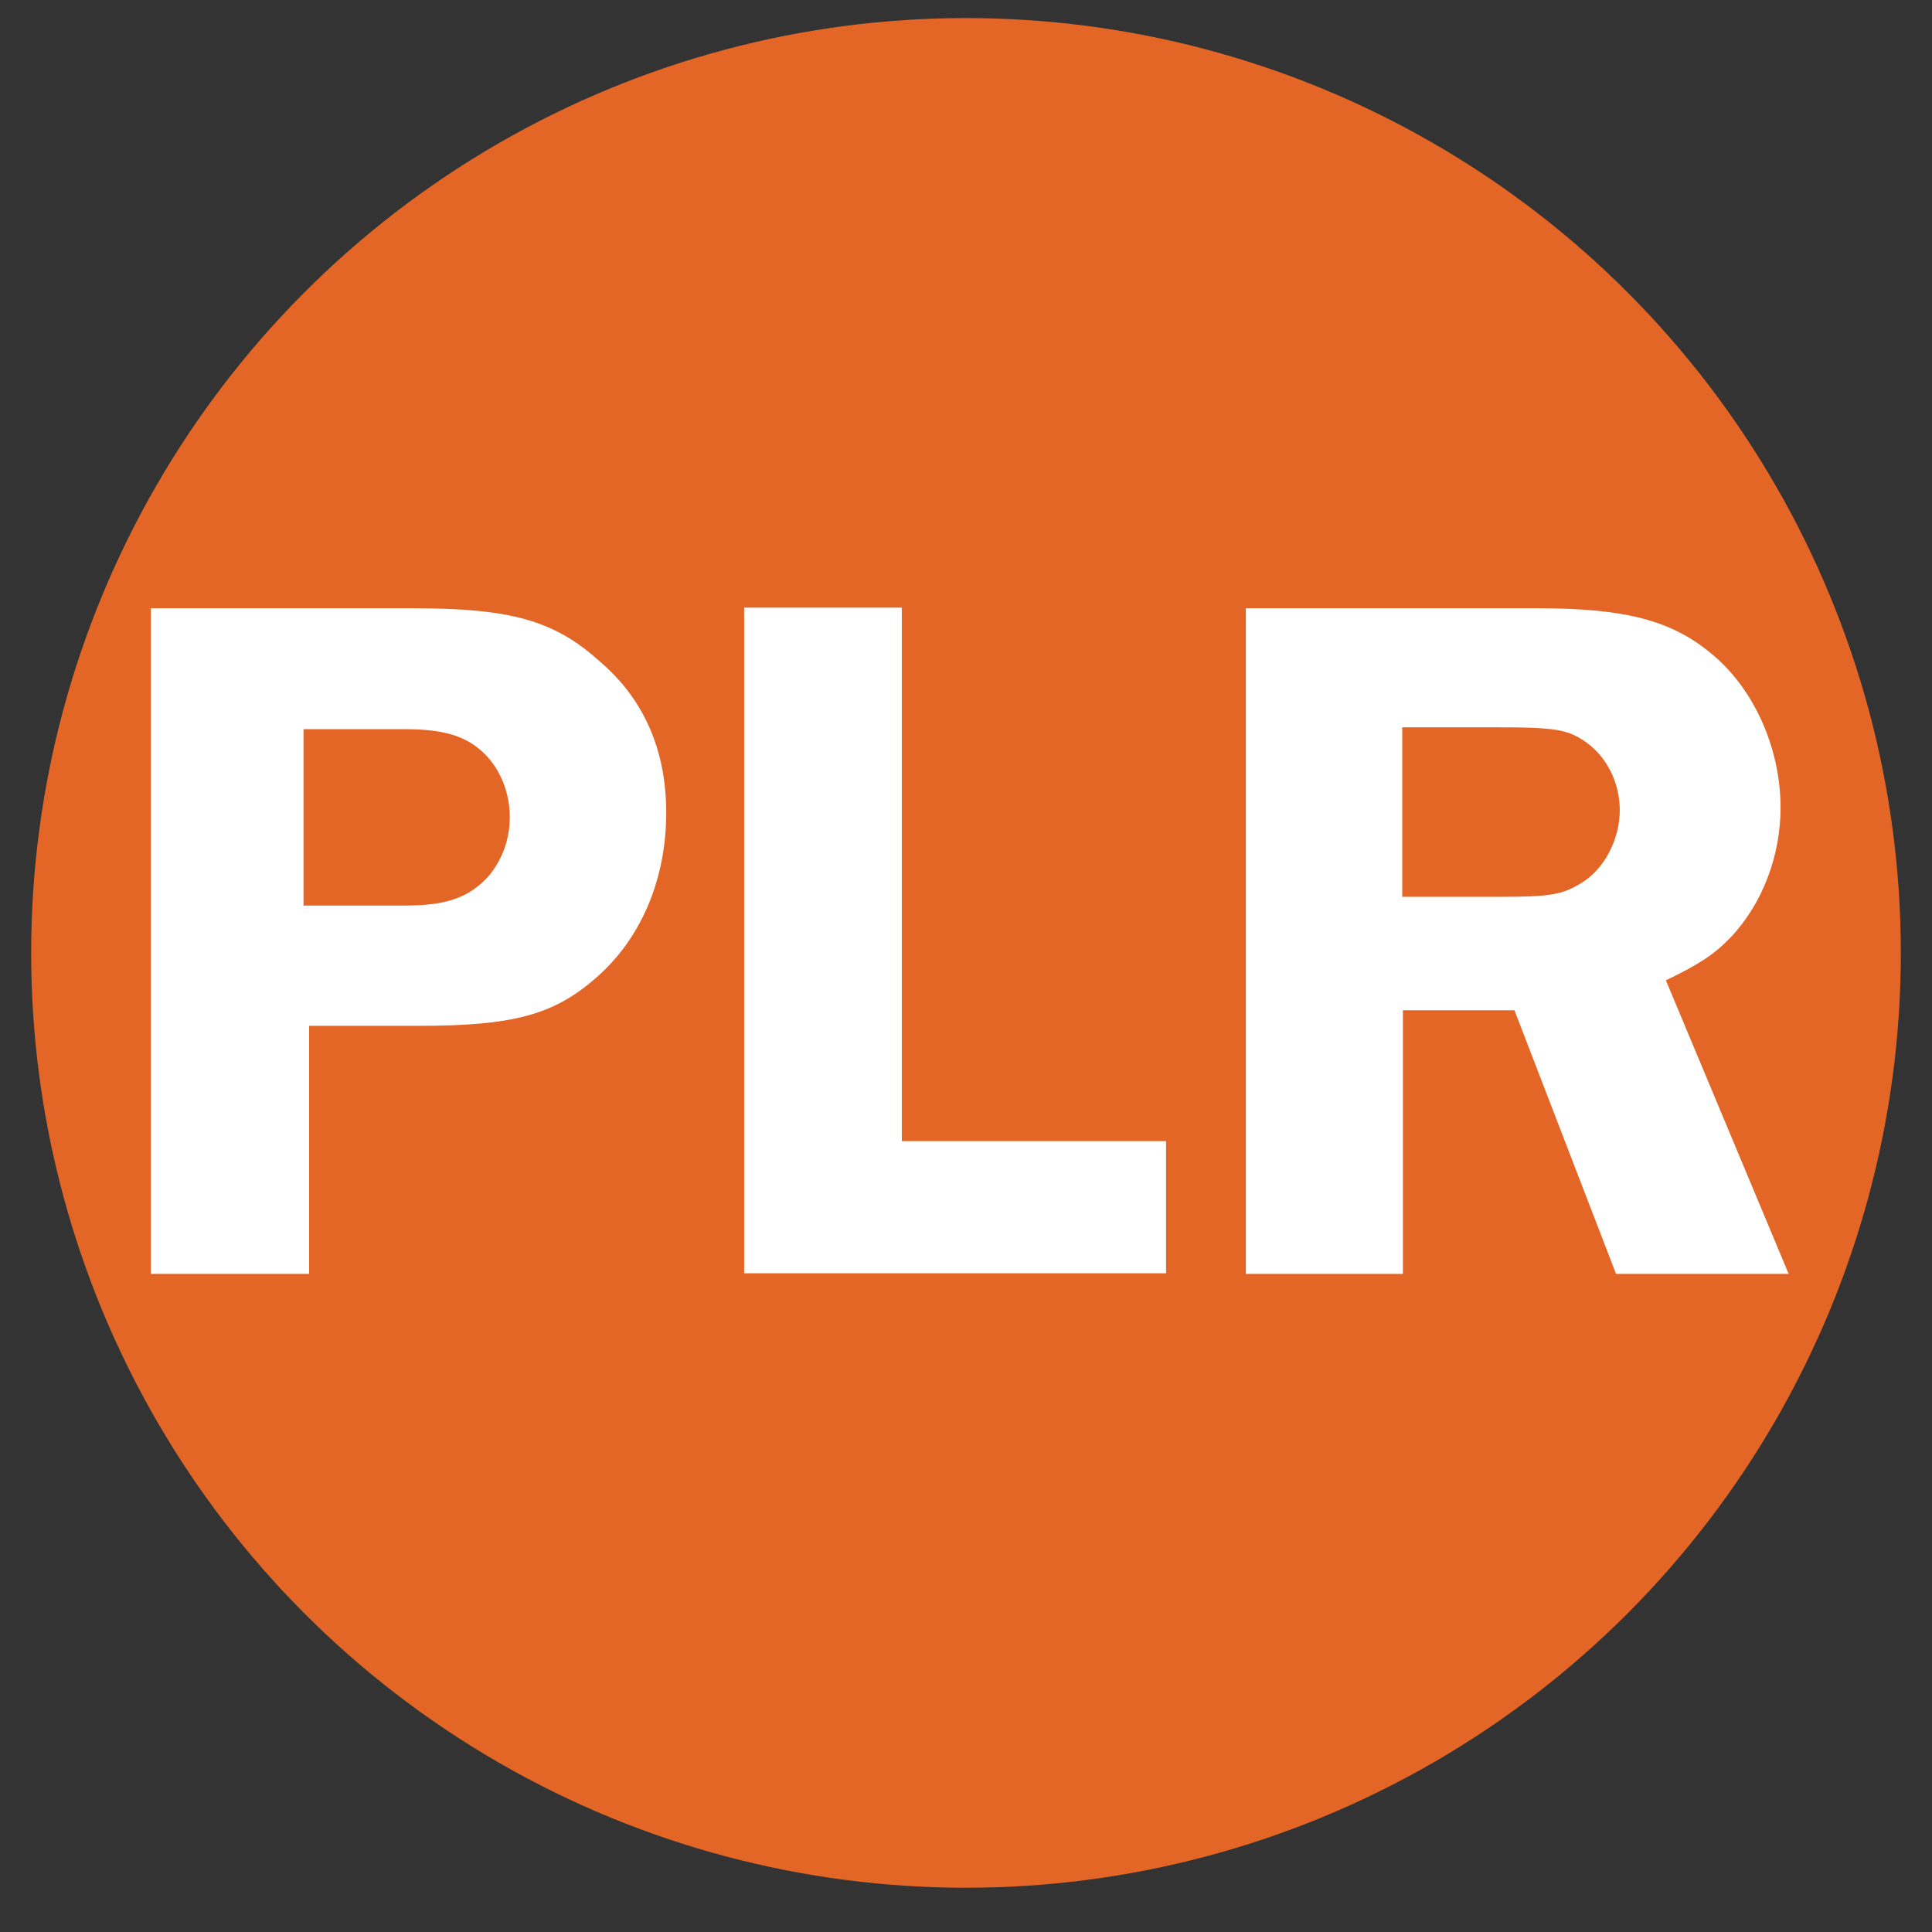
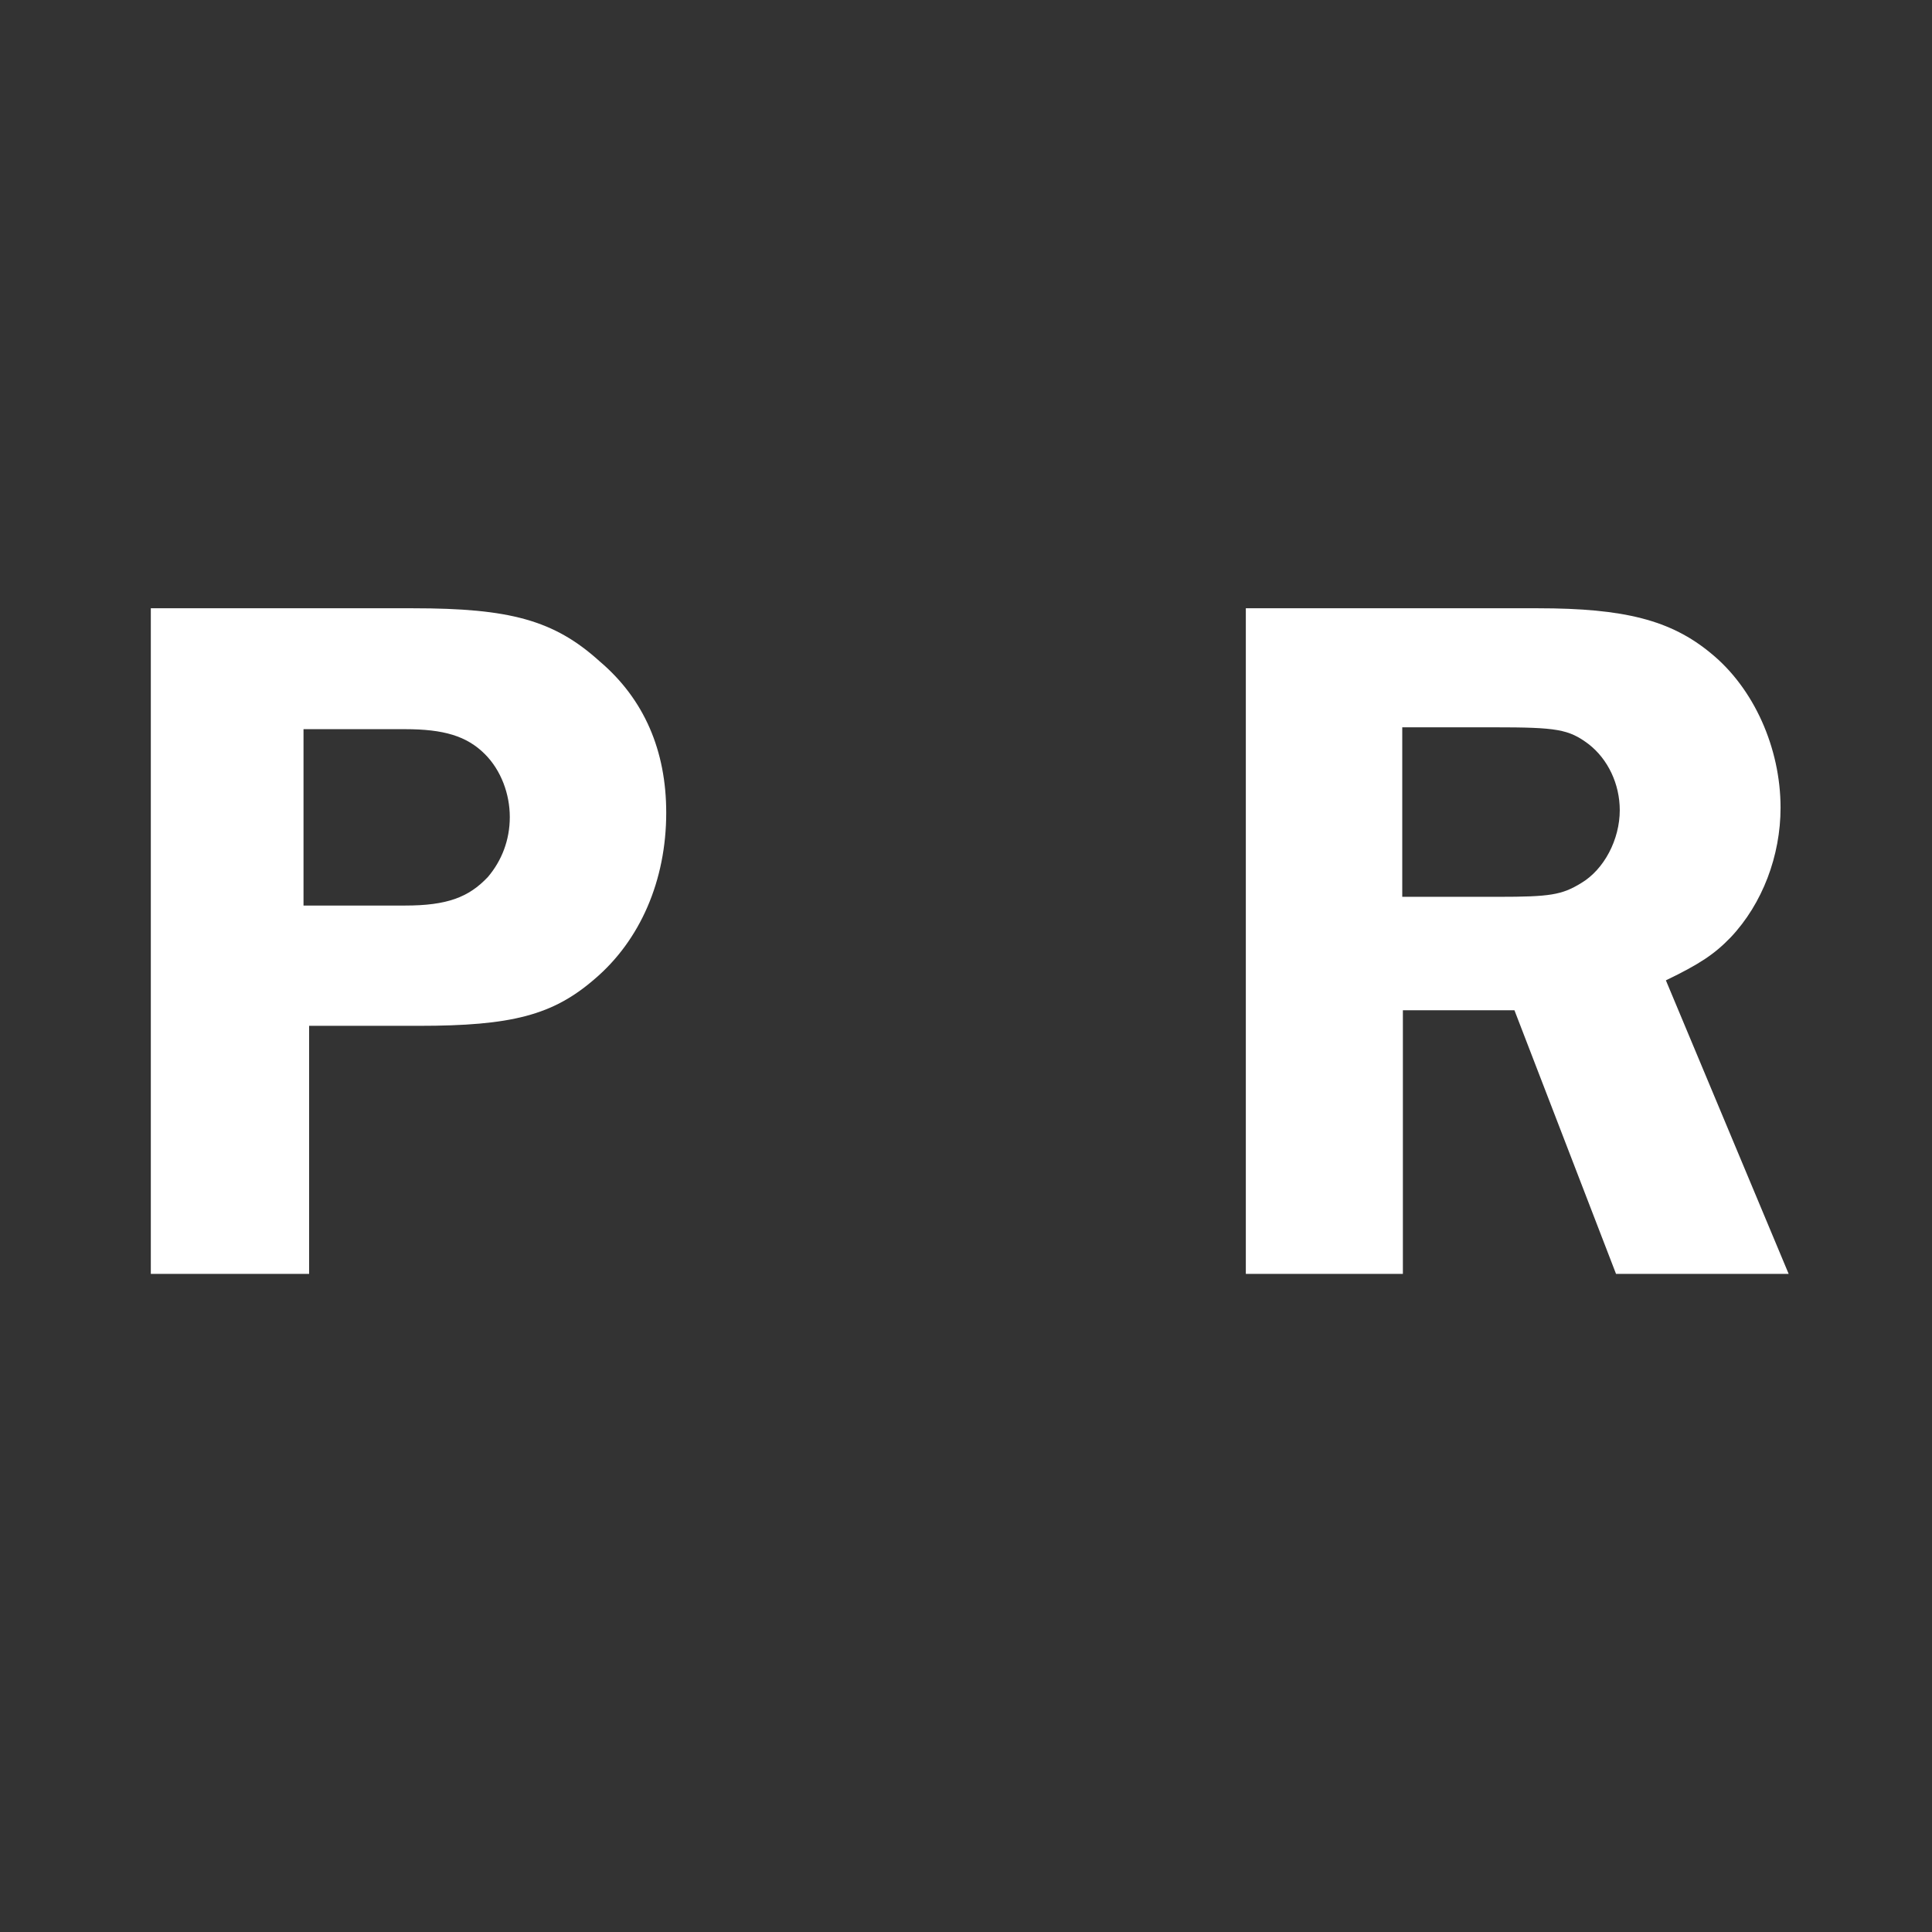
<svg xmlns="http://www.w3.org/2000/svg" viewBox="0 0 31 31" data-name="Layer 1" id="Layer_1">
  <rect x="0" y="0" width="31" height="31" fill="#333333" stroke="none" />
  <defs>
    <style>
      .cls-1 {
        fill: #fff;
      }

      .cls-2 {
        fill: #e36626;
      }

      .cls-3 {
        fill: none;
      }
    </style>
  </defs>
-   <circle r="15" cy="15.29" cx="15.5" class="cls-2" />
  <g>
    <rect height="11.45" width="32.54" y="9.77" x="1.35" class="cls-3" />
    <path d="M4.96,20.44h-2.54v-10.68h4.21c1.55,0,2.26.19,2.99.85.72.61,1.07,1.44,1.07,2.43,0,1.09-.42,2.05-1.15,2.67-.67.58-1.33.75-2.82.75h-1.76v3.97ZM6.5,14.53c.67,0,1.02-.13,1.33-.46.22-.26.35-.59.35-.96s-.14-.75-.4-1.01c-.29-.29-.66-.4-1.28-.4h-1.63v2.83h1.63Z" class="cls-1" />
-     <path d="M18.71,18.32v2.11h-6.77v-10.68h2.53v8.56h4.24Z" class="cls-1" />
    <path d="M22.5,20.44h-2.51v-10.68h4.69c1.38,0,2.13.19,2.77.72.69.56,1.12,1.52,1.12,2.48,0,.77-.29,1.54-.8,2.08-.26.27-.5.43-1.04.69l1.97,4.71h-2.77l-1.63-4.23h-1.79v4.23ZM22.5,14.39h1.54c.83,0,1.02-.03,1.33-.22.37-.22.62-.7.62-1.17,0-.42-.19-.82-.5-1.06-.32-.24-.51-.27-1.52-.27h-1.47v2.72Z" class="cls-1" />
  </g>
</svg>